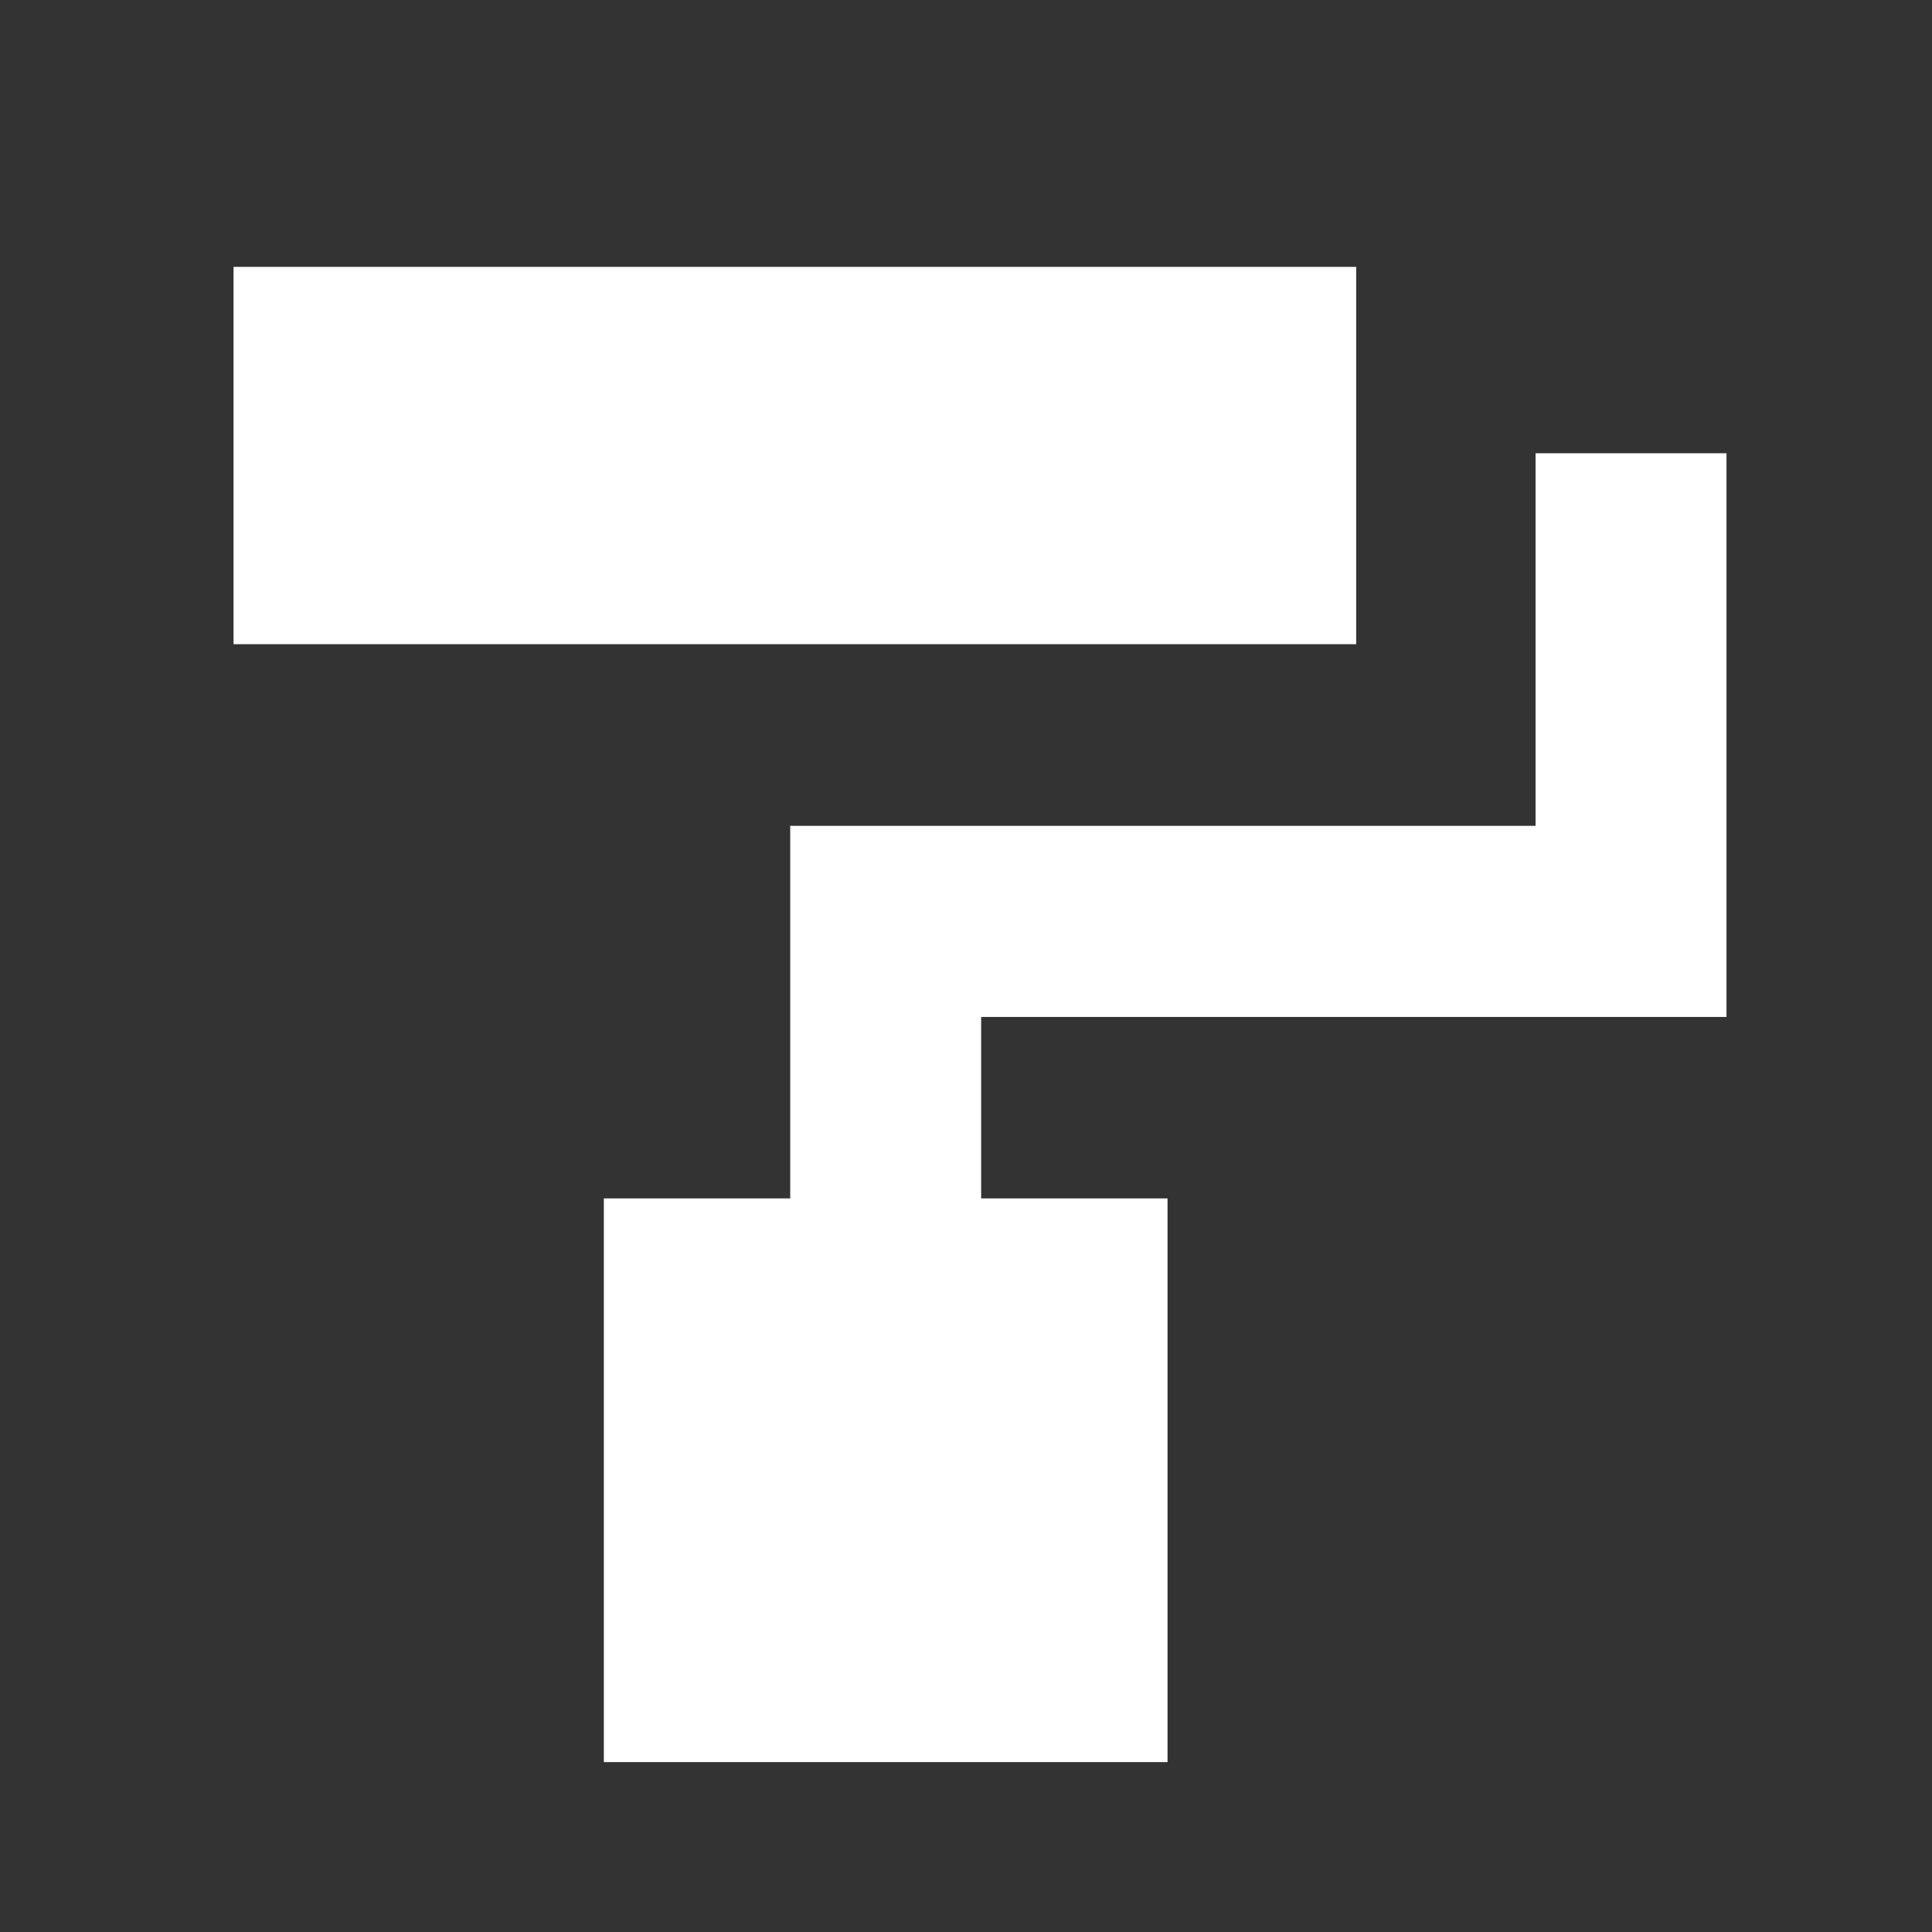
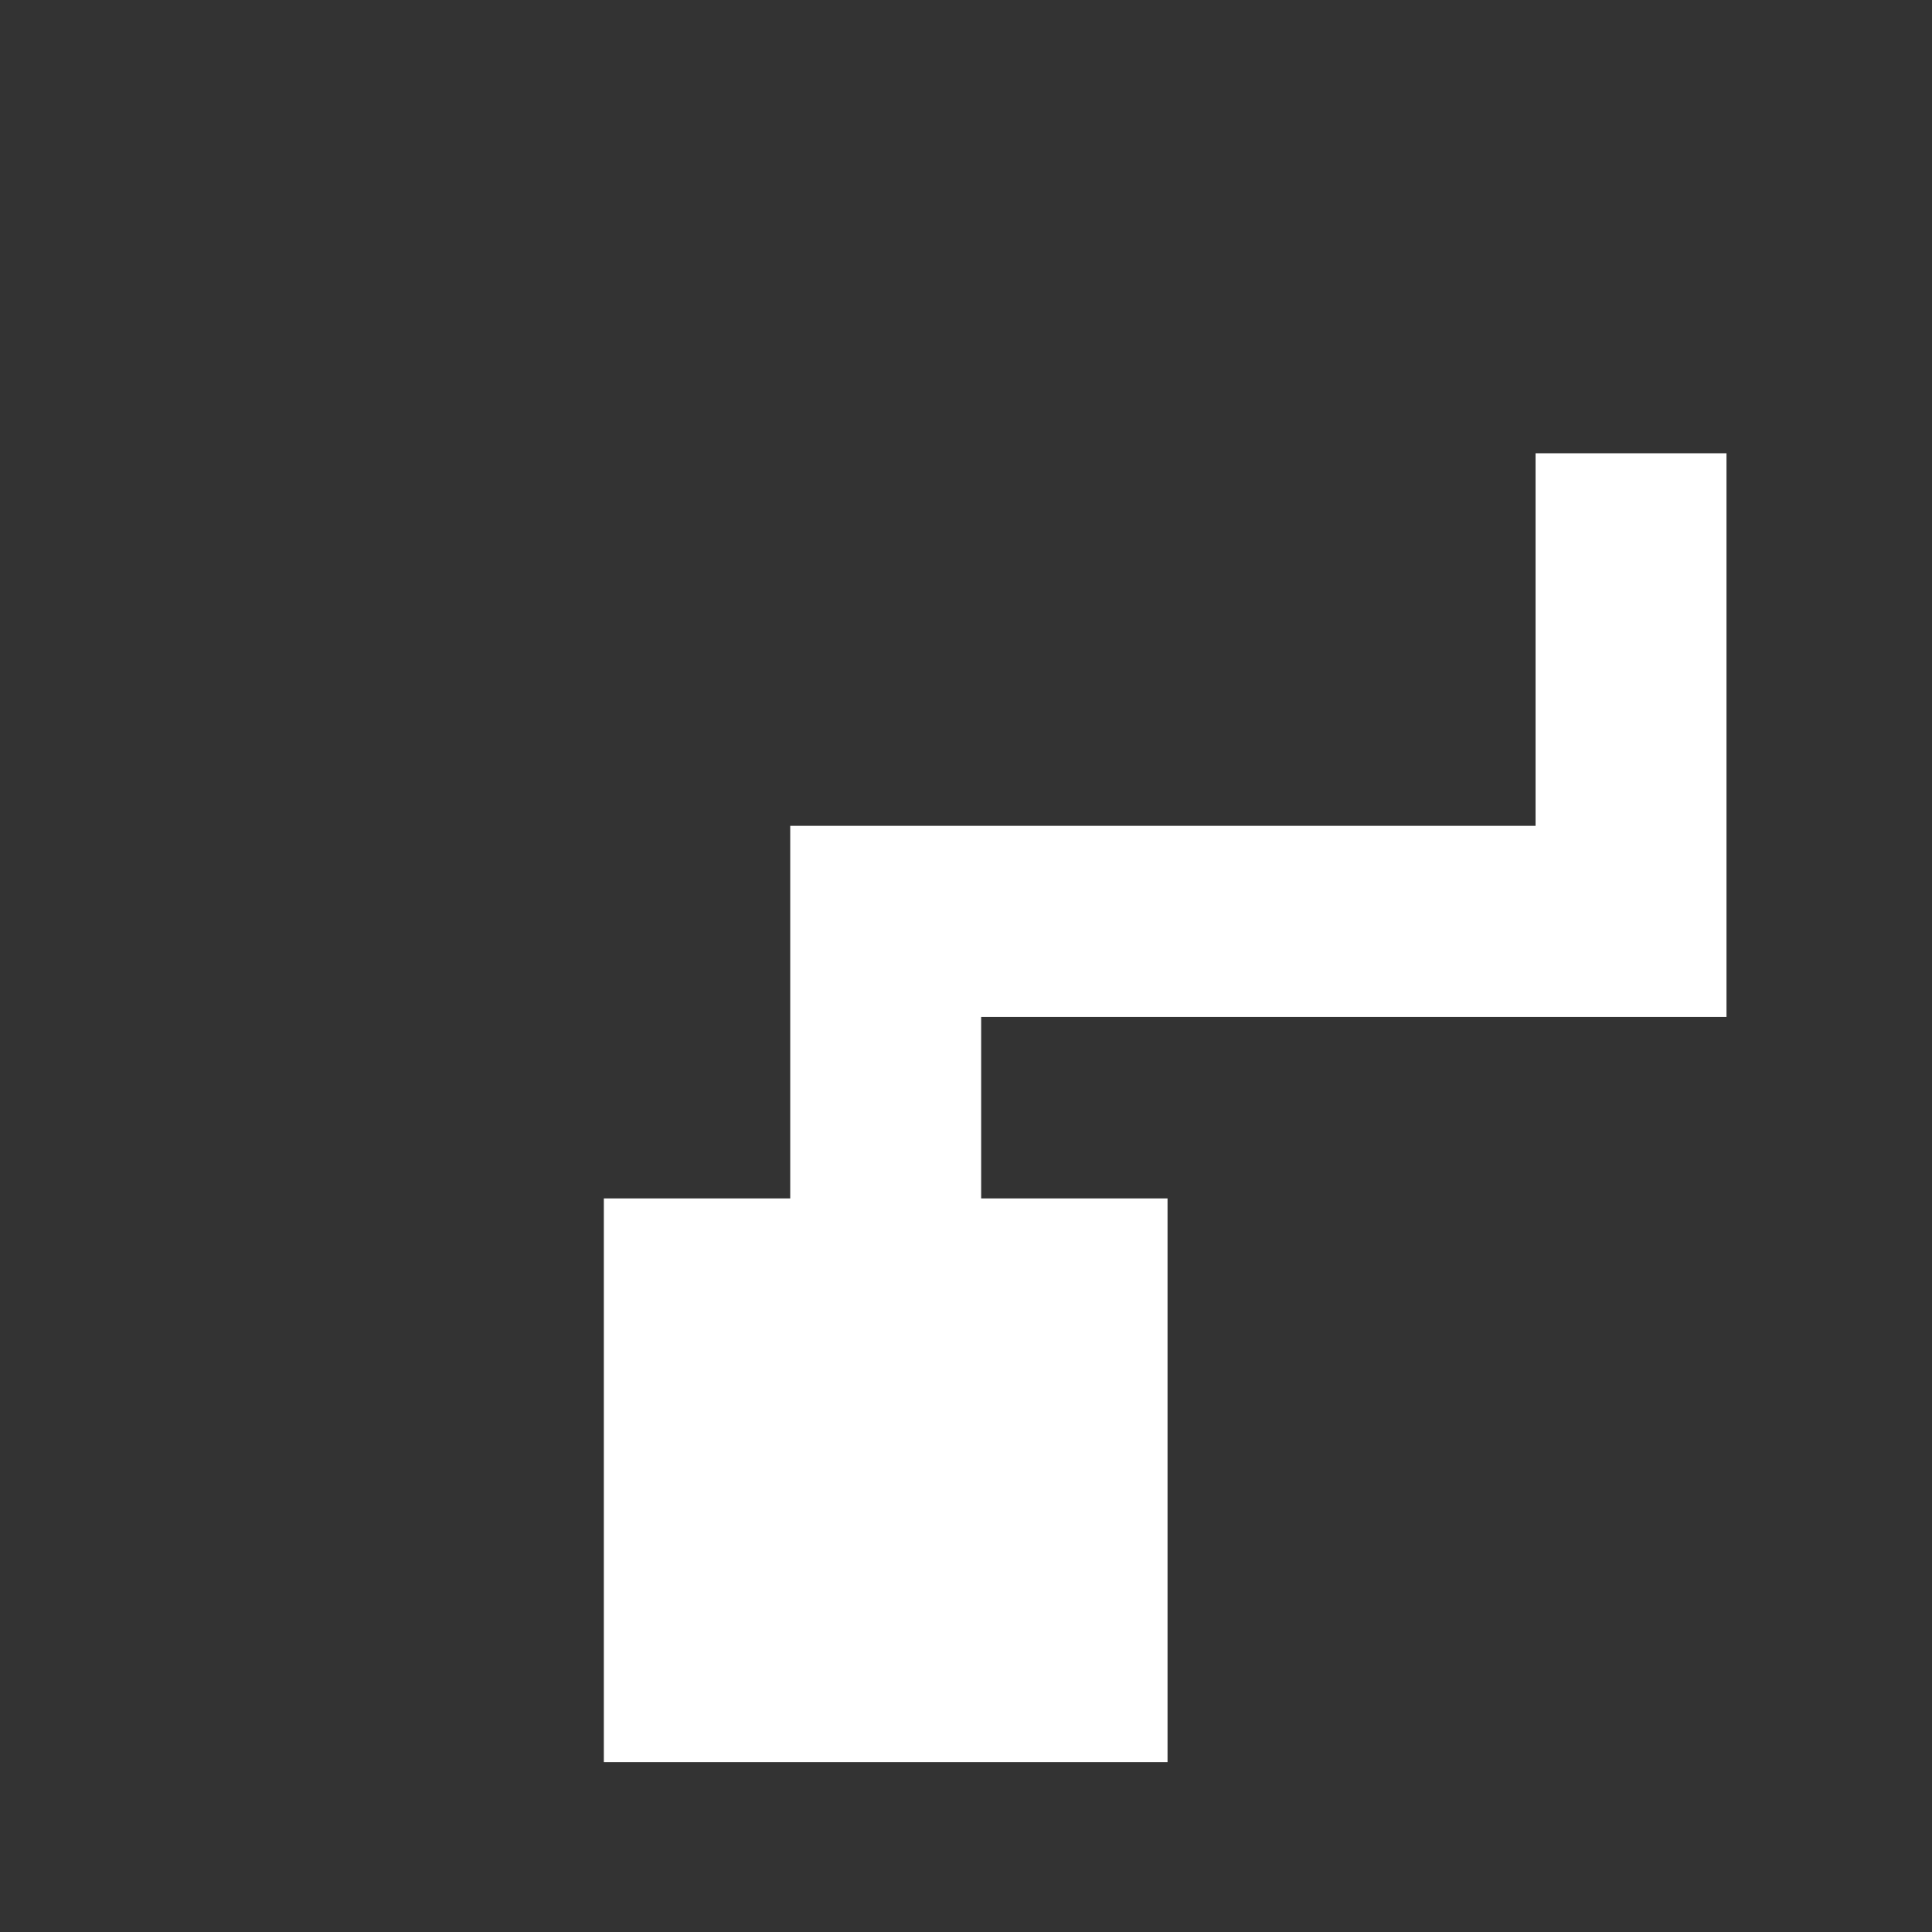
<svg xmlns="http://www.w3.org/2000/svg" id="Laag_1" data-name="Laag 1" viewBox="0 0 102 102">
  <rect x="0" y="0" width="102" height="102" fill="#333333" stroke="none" />
  <defs>
    <style>.cls-1{fill:#fff;}</style>
  </defs>
-   <polygon class="cls-1" points="32.25 34.01 41.84 34.01 42.09 34.01 51.68 34.01 51.93 34.01 61.52 34.01 61.76 34.01 71.6 34.01 71.6 24.17 71.6 23.93 71.6 14.09 61.76 14.09 61.52 14.09 51.93 14.09 51.68 14.09 42.09 14.09 41.84 14.09 32.25 14.09 32.01 14.09 22.42 14.09 22.17 14.09 12.33 14.09 12.33 23.93 12.33 24.17 12.33 34.01 22.17 34.01 22.42 34.01 32.01 34.01 32.25 34.01 32.25 34.01" />
  <polygon class="cls-1" points="81.07 23.93 81.07 33.76 81.07 34.01 81.07 43.6 71.48 43.6 71.23 43.6 61.64 43.6 61.39 43.6 51.8 43.6 51.56 43.6 41.72 43.6 41.72 53.44 41.72 53.69 41.72 63.27 31.88 63.27 31.88 73.11 31.88 73.36 31.88 82.95 31.88 83.19 31.88 93.03 41.72 93.03 41.97 93.03 51.56 93.03 51.8 93.03 61.64 93.03 61.64 83.19 61.64 82.95 61.64 73.36 61.64 73.11 61.64 63.27 51.8 63.27 51.8 53.69 61.39 53.69 61.64 53.69 71.23 53.69 71.48 53.69 81.07 53.69 81.31 53.69 91.15 53.69 91.15 43.85 91.15 43.6 91.15 34.01 91.15 33.76 91.15 23.93 81.07 23.93 81.07 23.93" />
</svg>